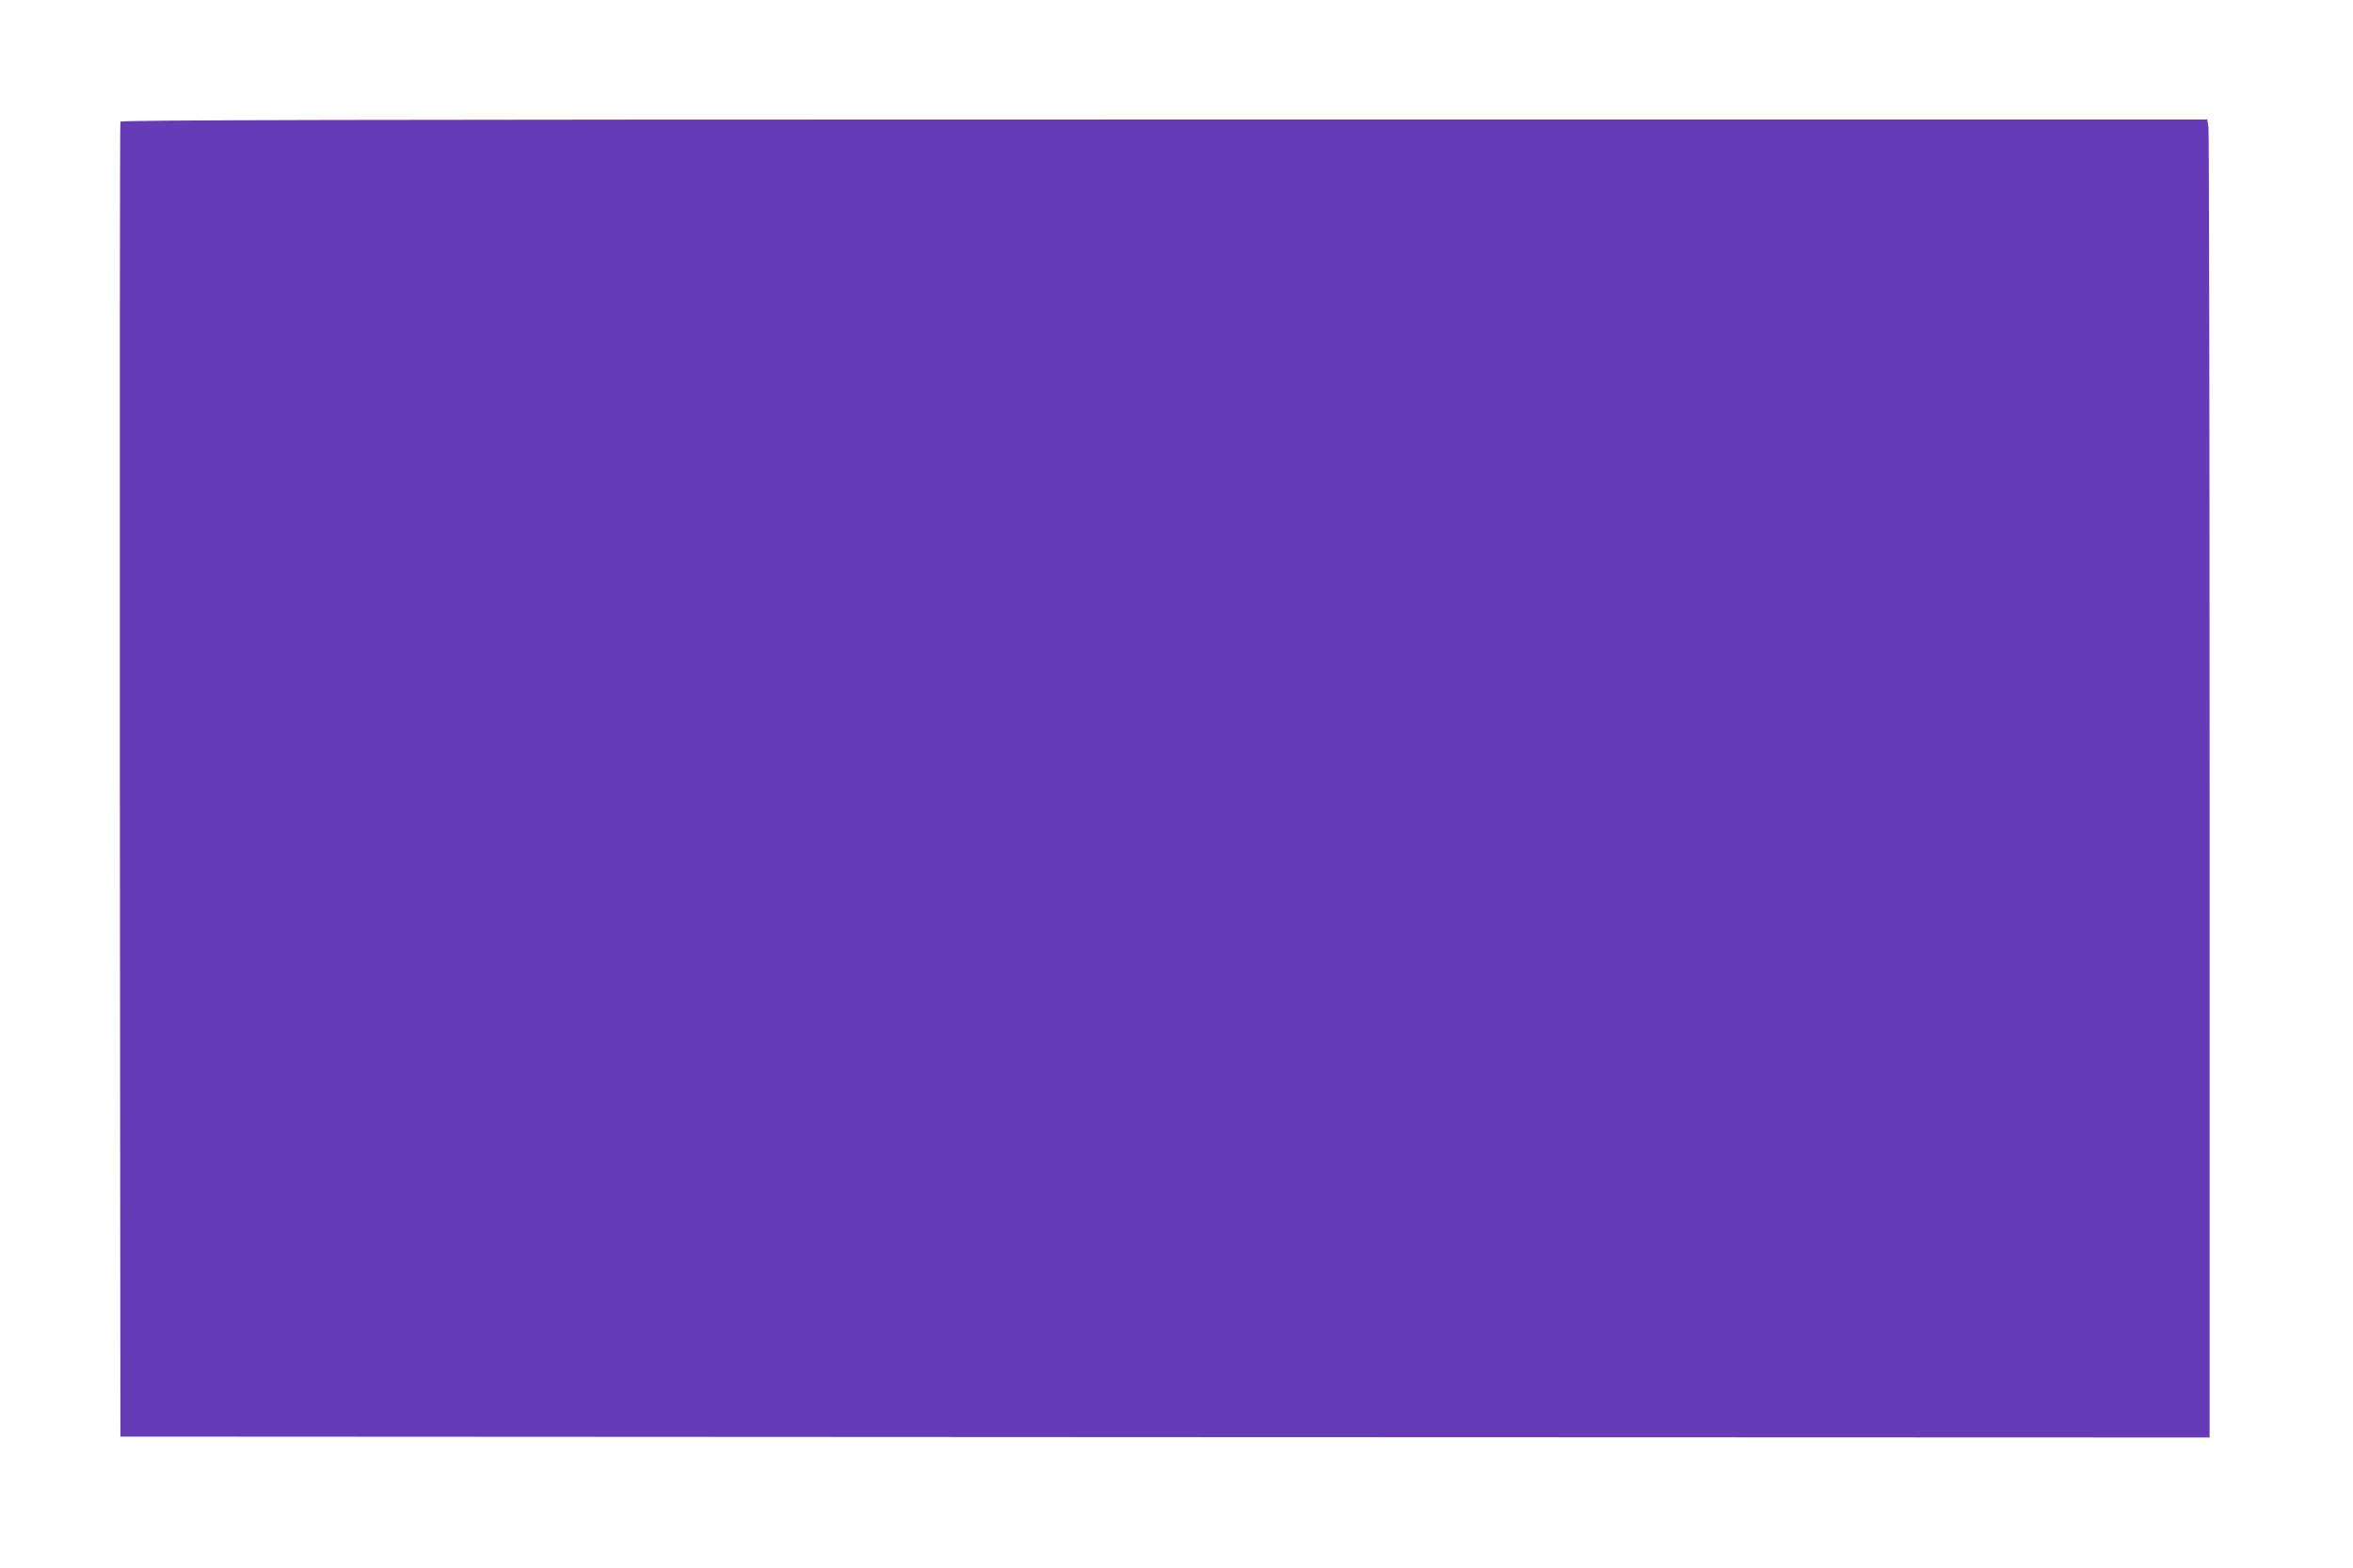
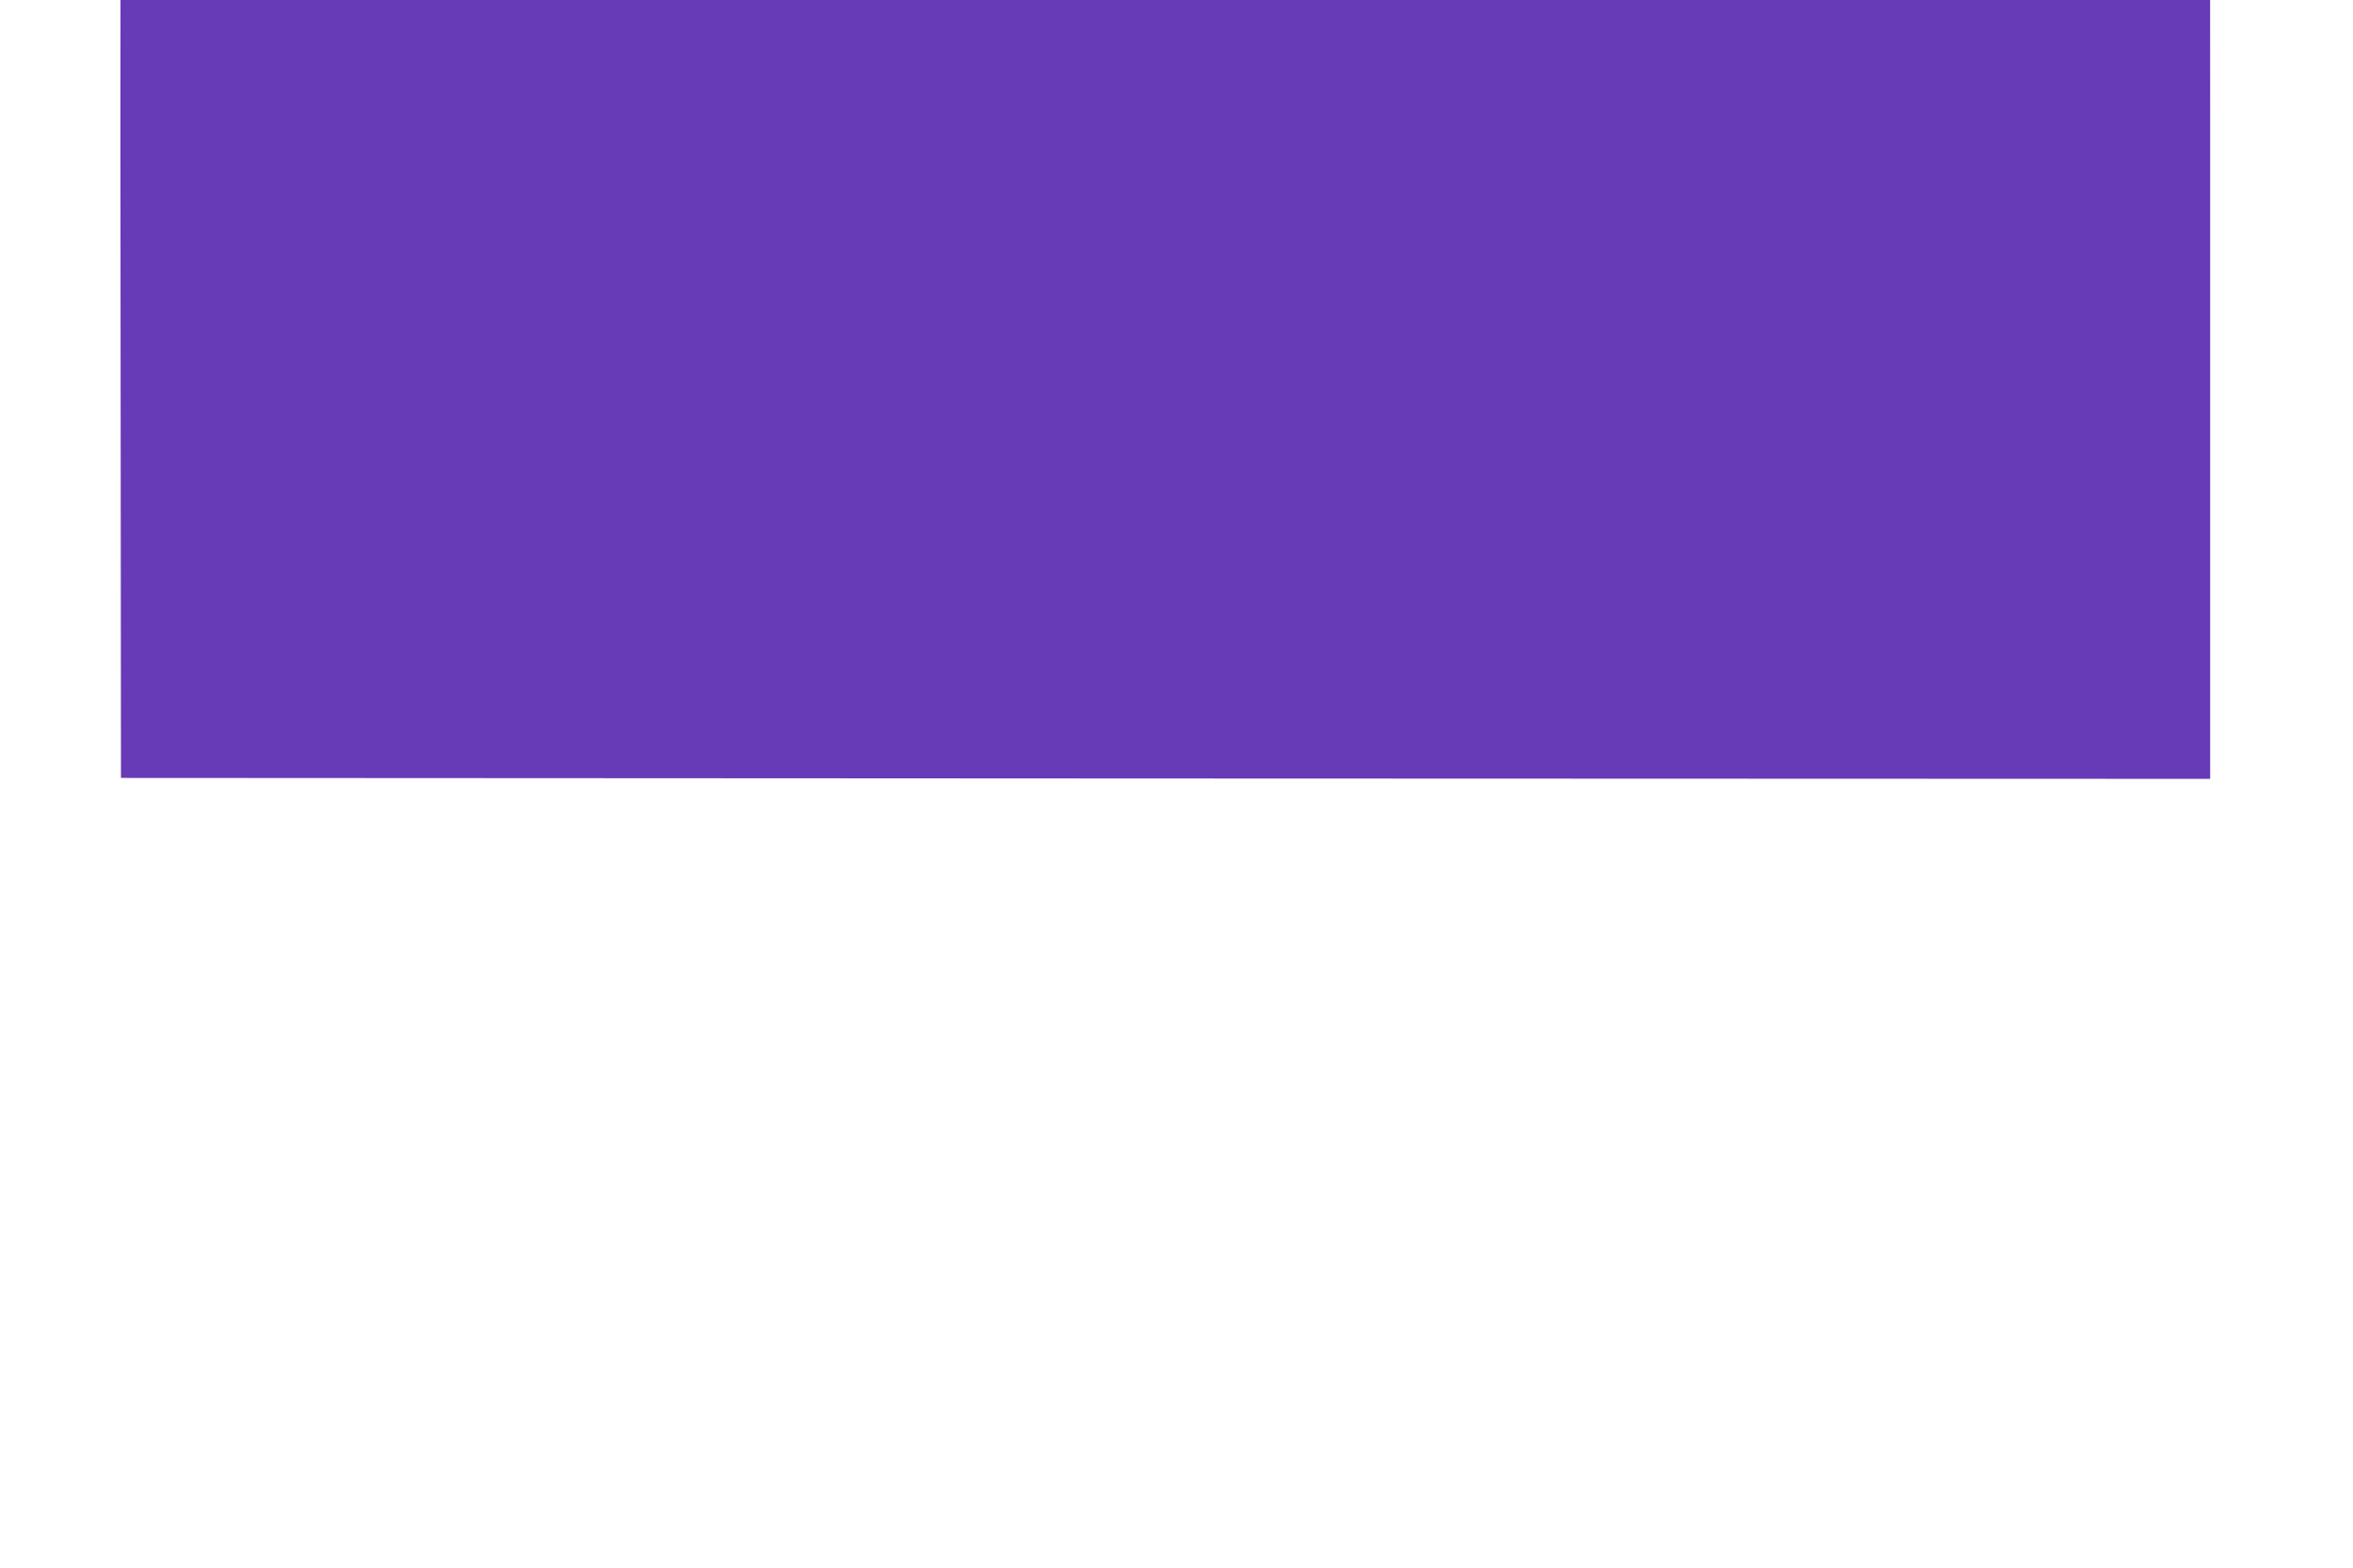
<svg xmlns="http://www.w3.org/2000/svg" version="1.0" width="1280pt" height="853pt" viewBox="0 0 1280 853" preserveAspectRatio="xMidYMid meet">
  <g transform="translate(0,853) scale(0.1,-0.1)" fill="#673ab7" stroke="none">
-     <path d="M655 7868 c-3 -7 -4 -1619 -3 -3583 l3 -3570 5682 -3 5683 -2 0 3539 c0 1946 -3 3559 -6 3585 l-7 46 -5674 0 c-4530 0 -5675 -3 -5678 -12z" />
+     <path d="M655 7868 l3 -3570 5682 -3 5683 -2 0 3539 c0 1946 -3 3559 -6 3585 l-7 46 -5674 0 c-4530 0 -5675 -3 -5678 -12z" />
  </g>
</svg>